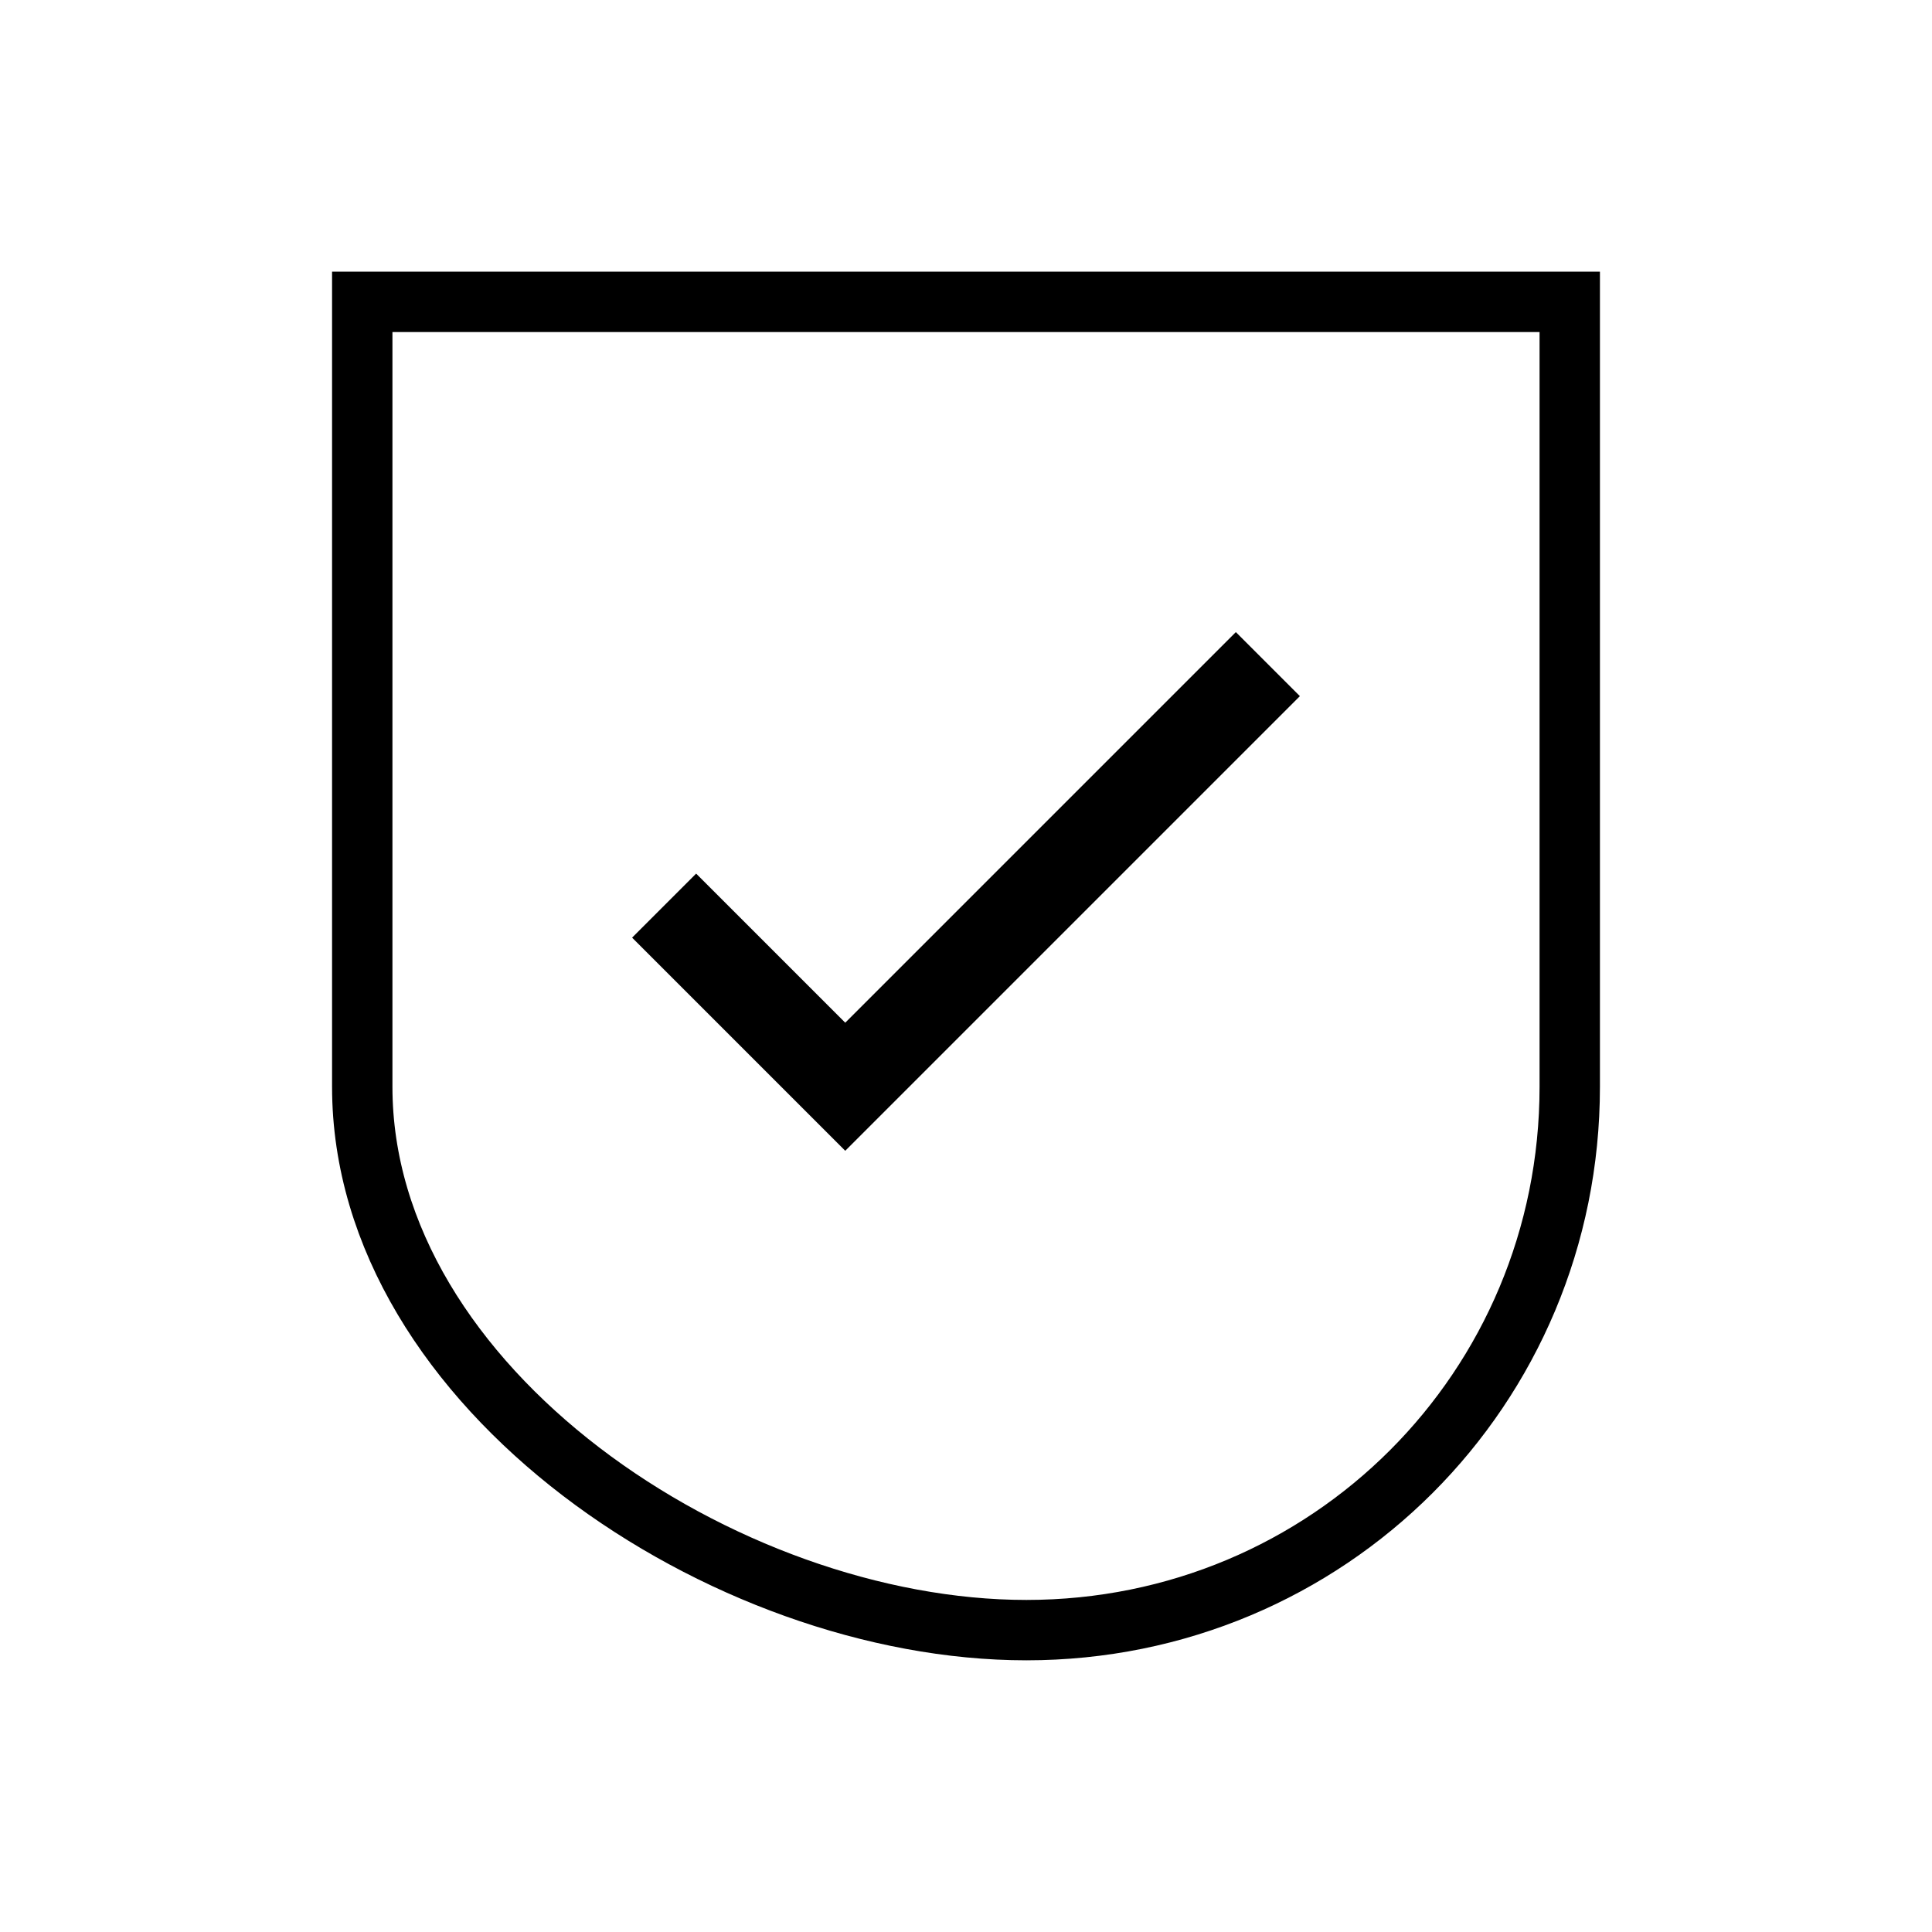
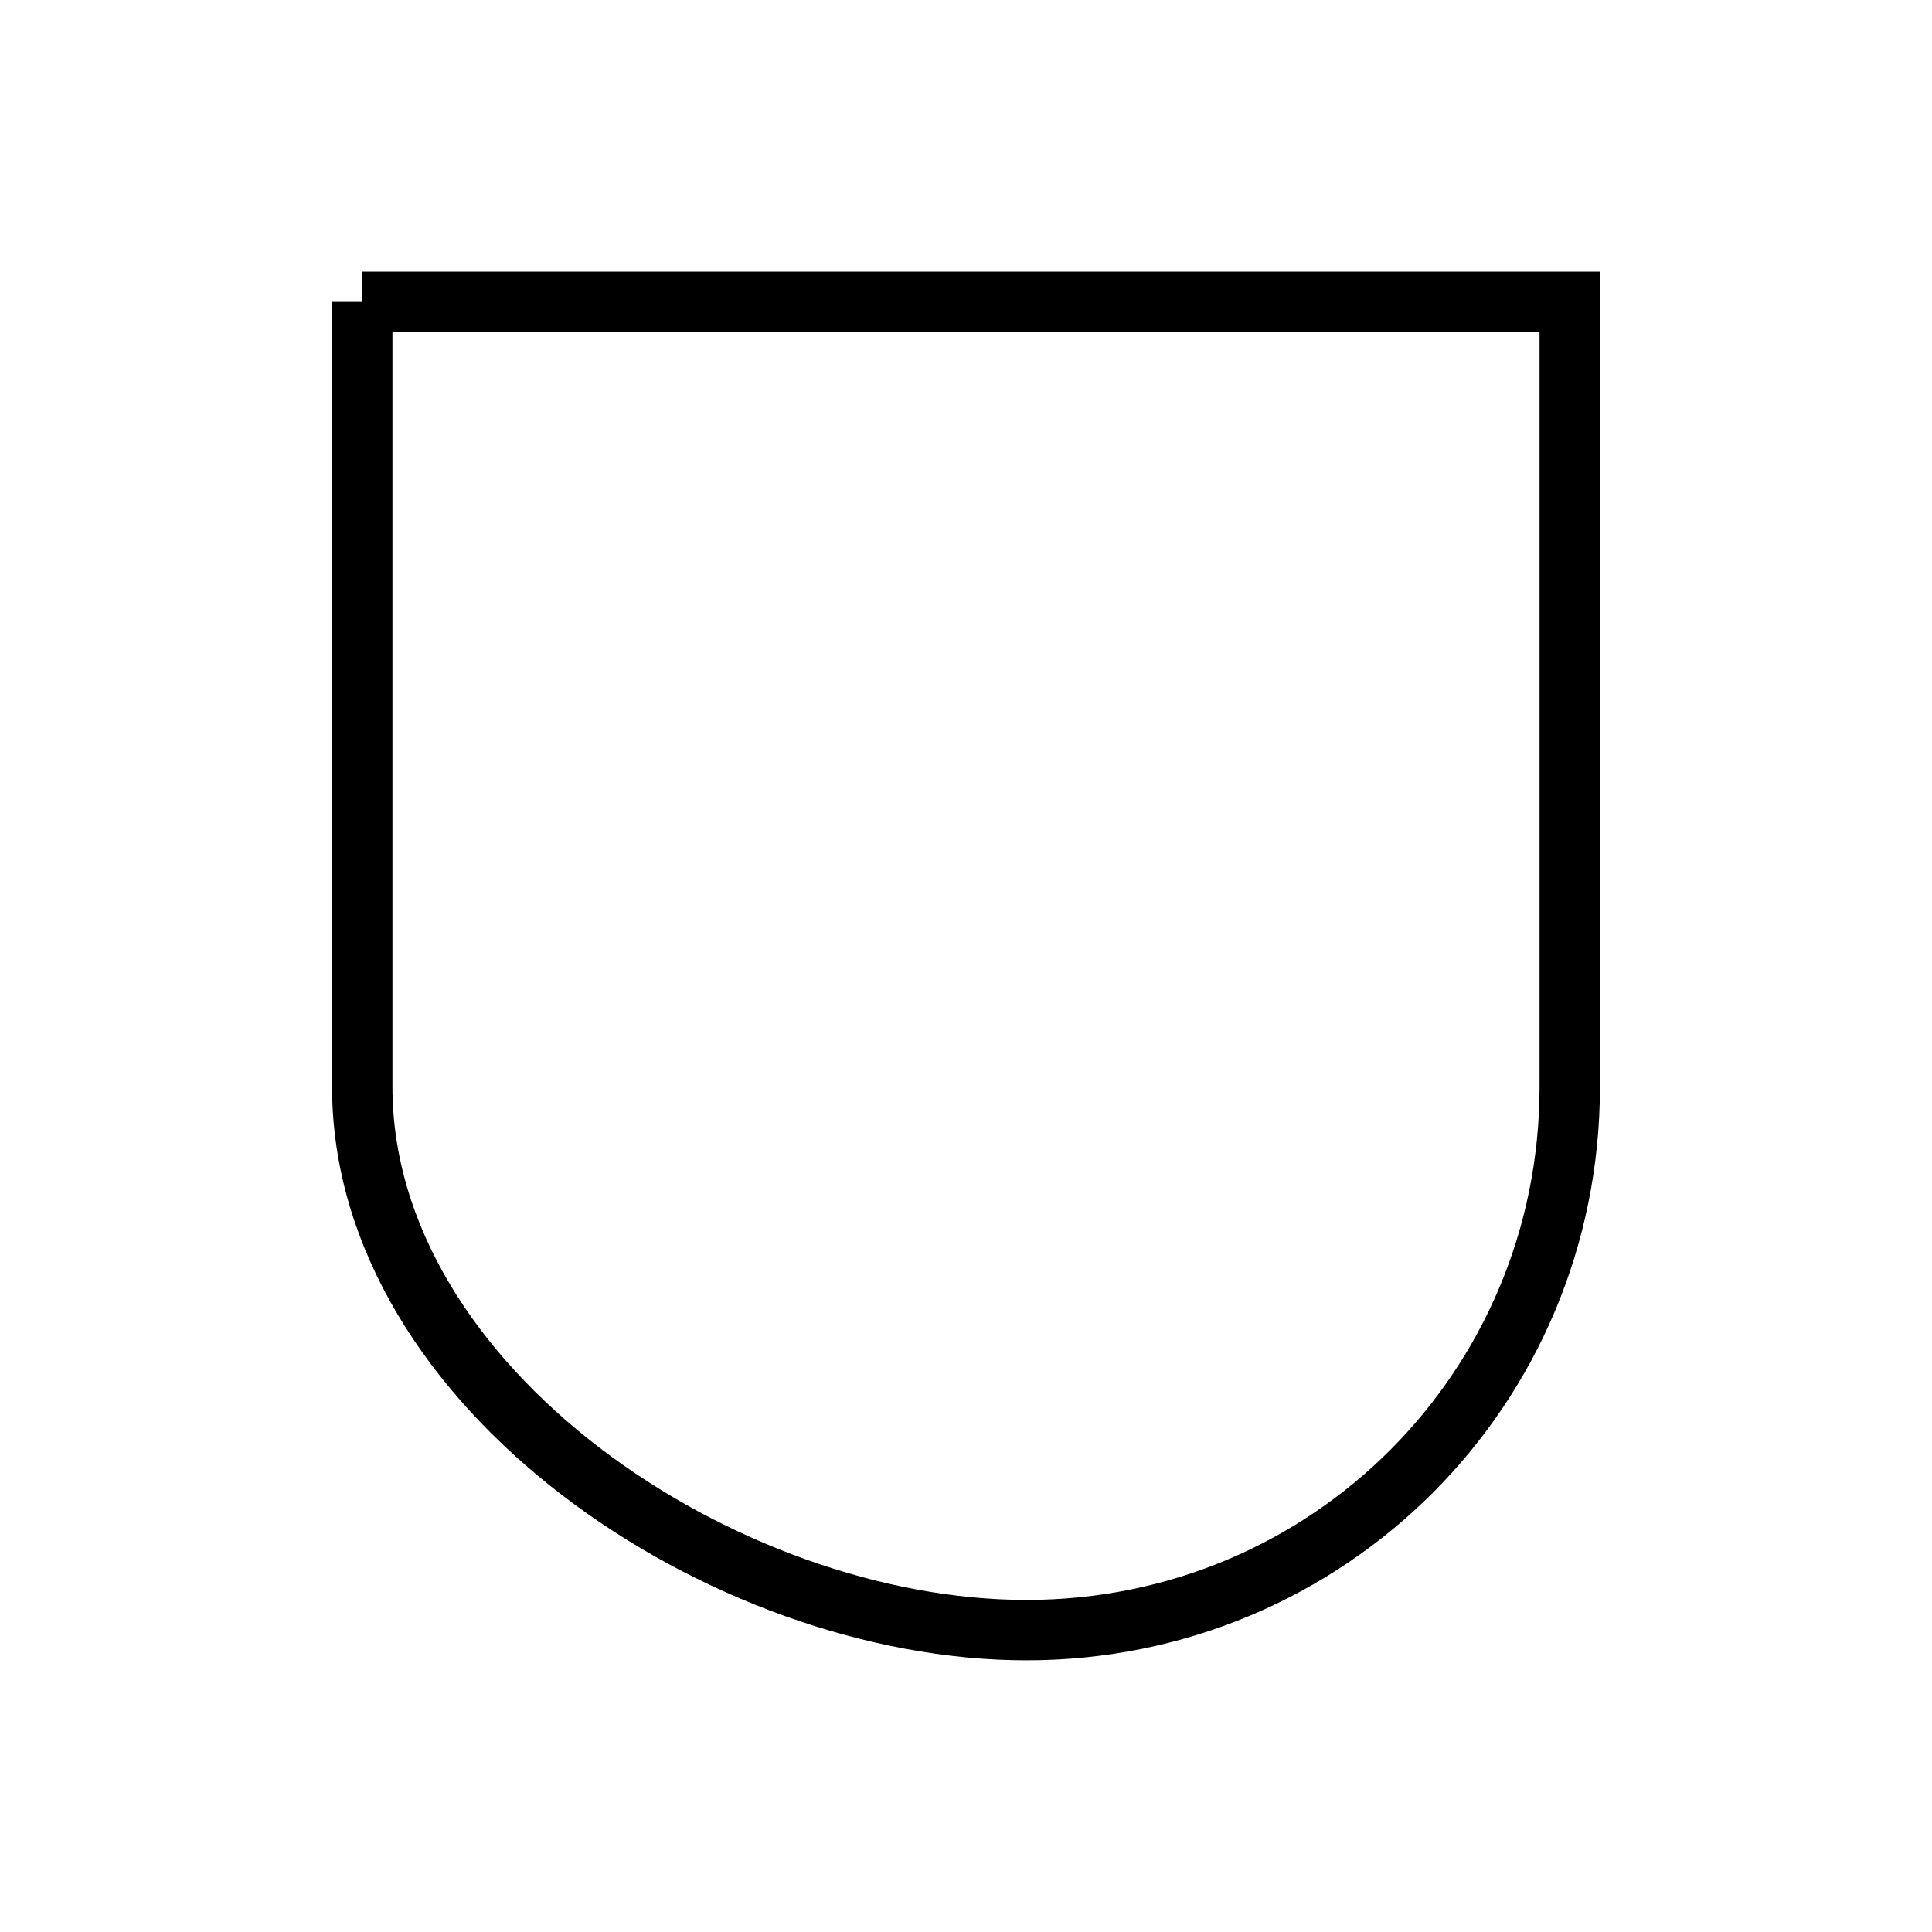
<svg xmlns="http://www.w3.org/2000/svg" viewBox="0 0 64 64">
-   <path d="M12 10h40v26c0 10-8 18-18 18s-22-8-22-18V10z" fill="none" stroke="currentColor" stroke-width="2" />
-   <path d="M22 30l6 6 14-14" fill="none" stroke="currentColor" stroke-width="3" />
+   <path d="M12 10h40v26c0 10-8 18-18 18s-22-8-22-18V10" fill="none" stroke="currentColor" stroke-width="2" />
</svg>